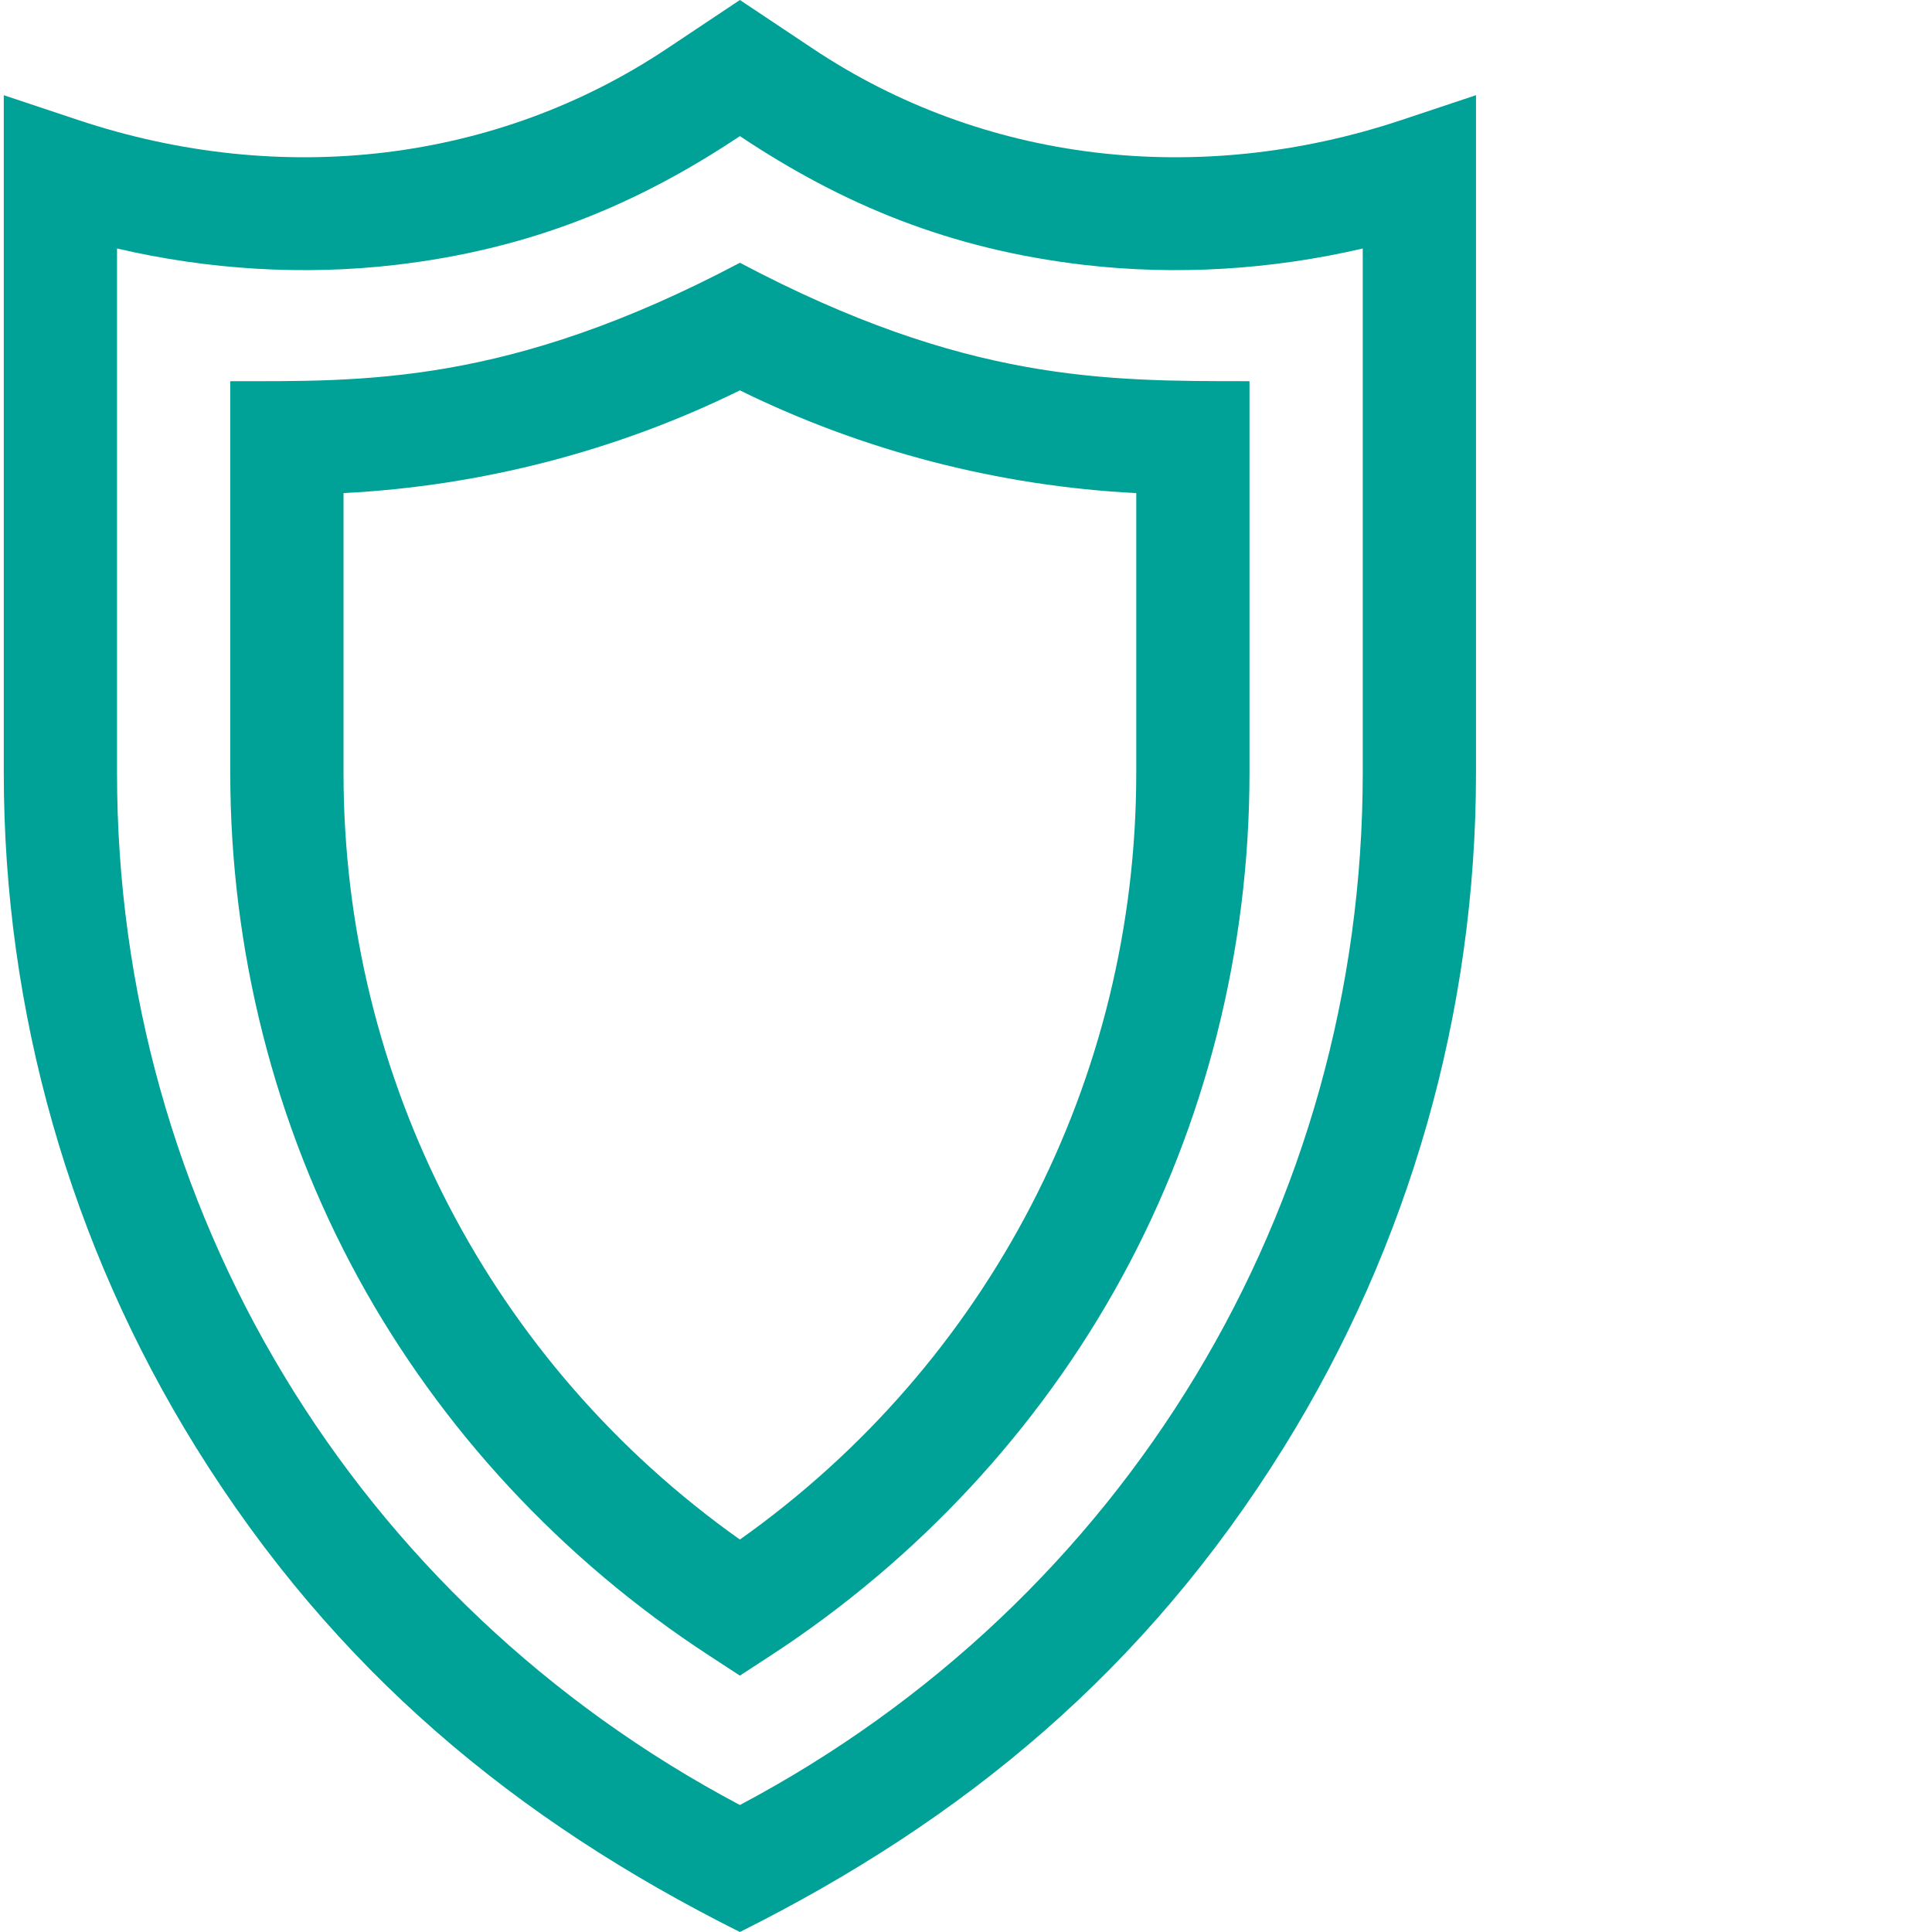
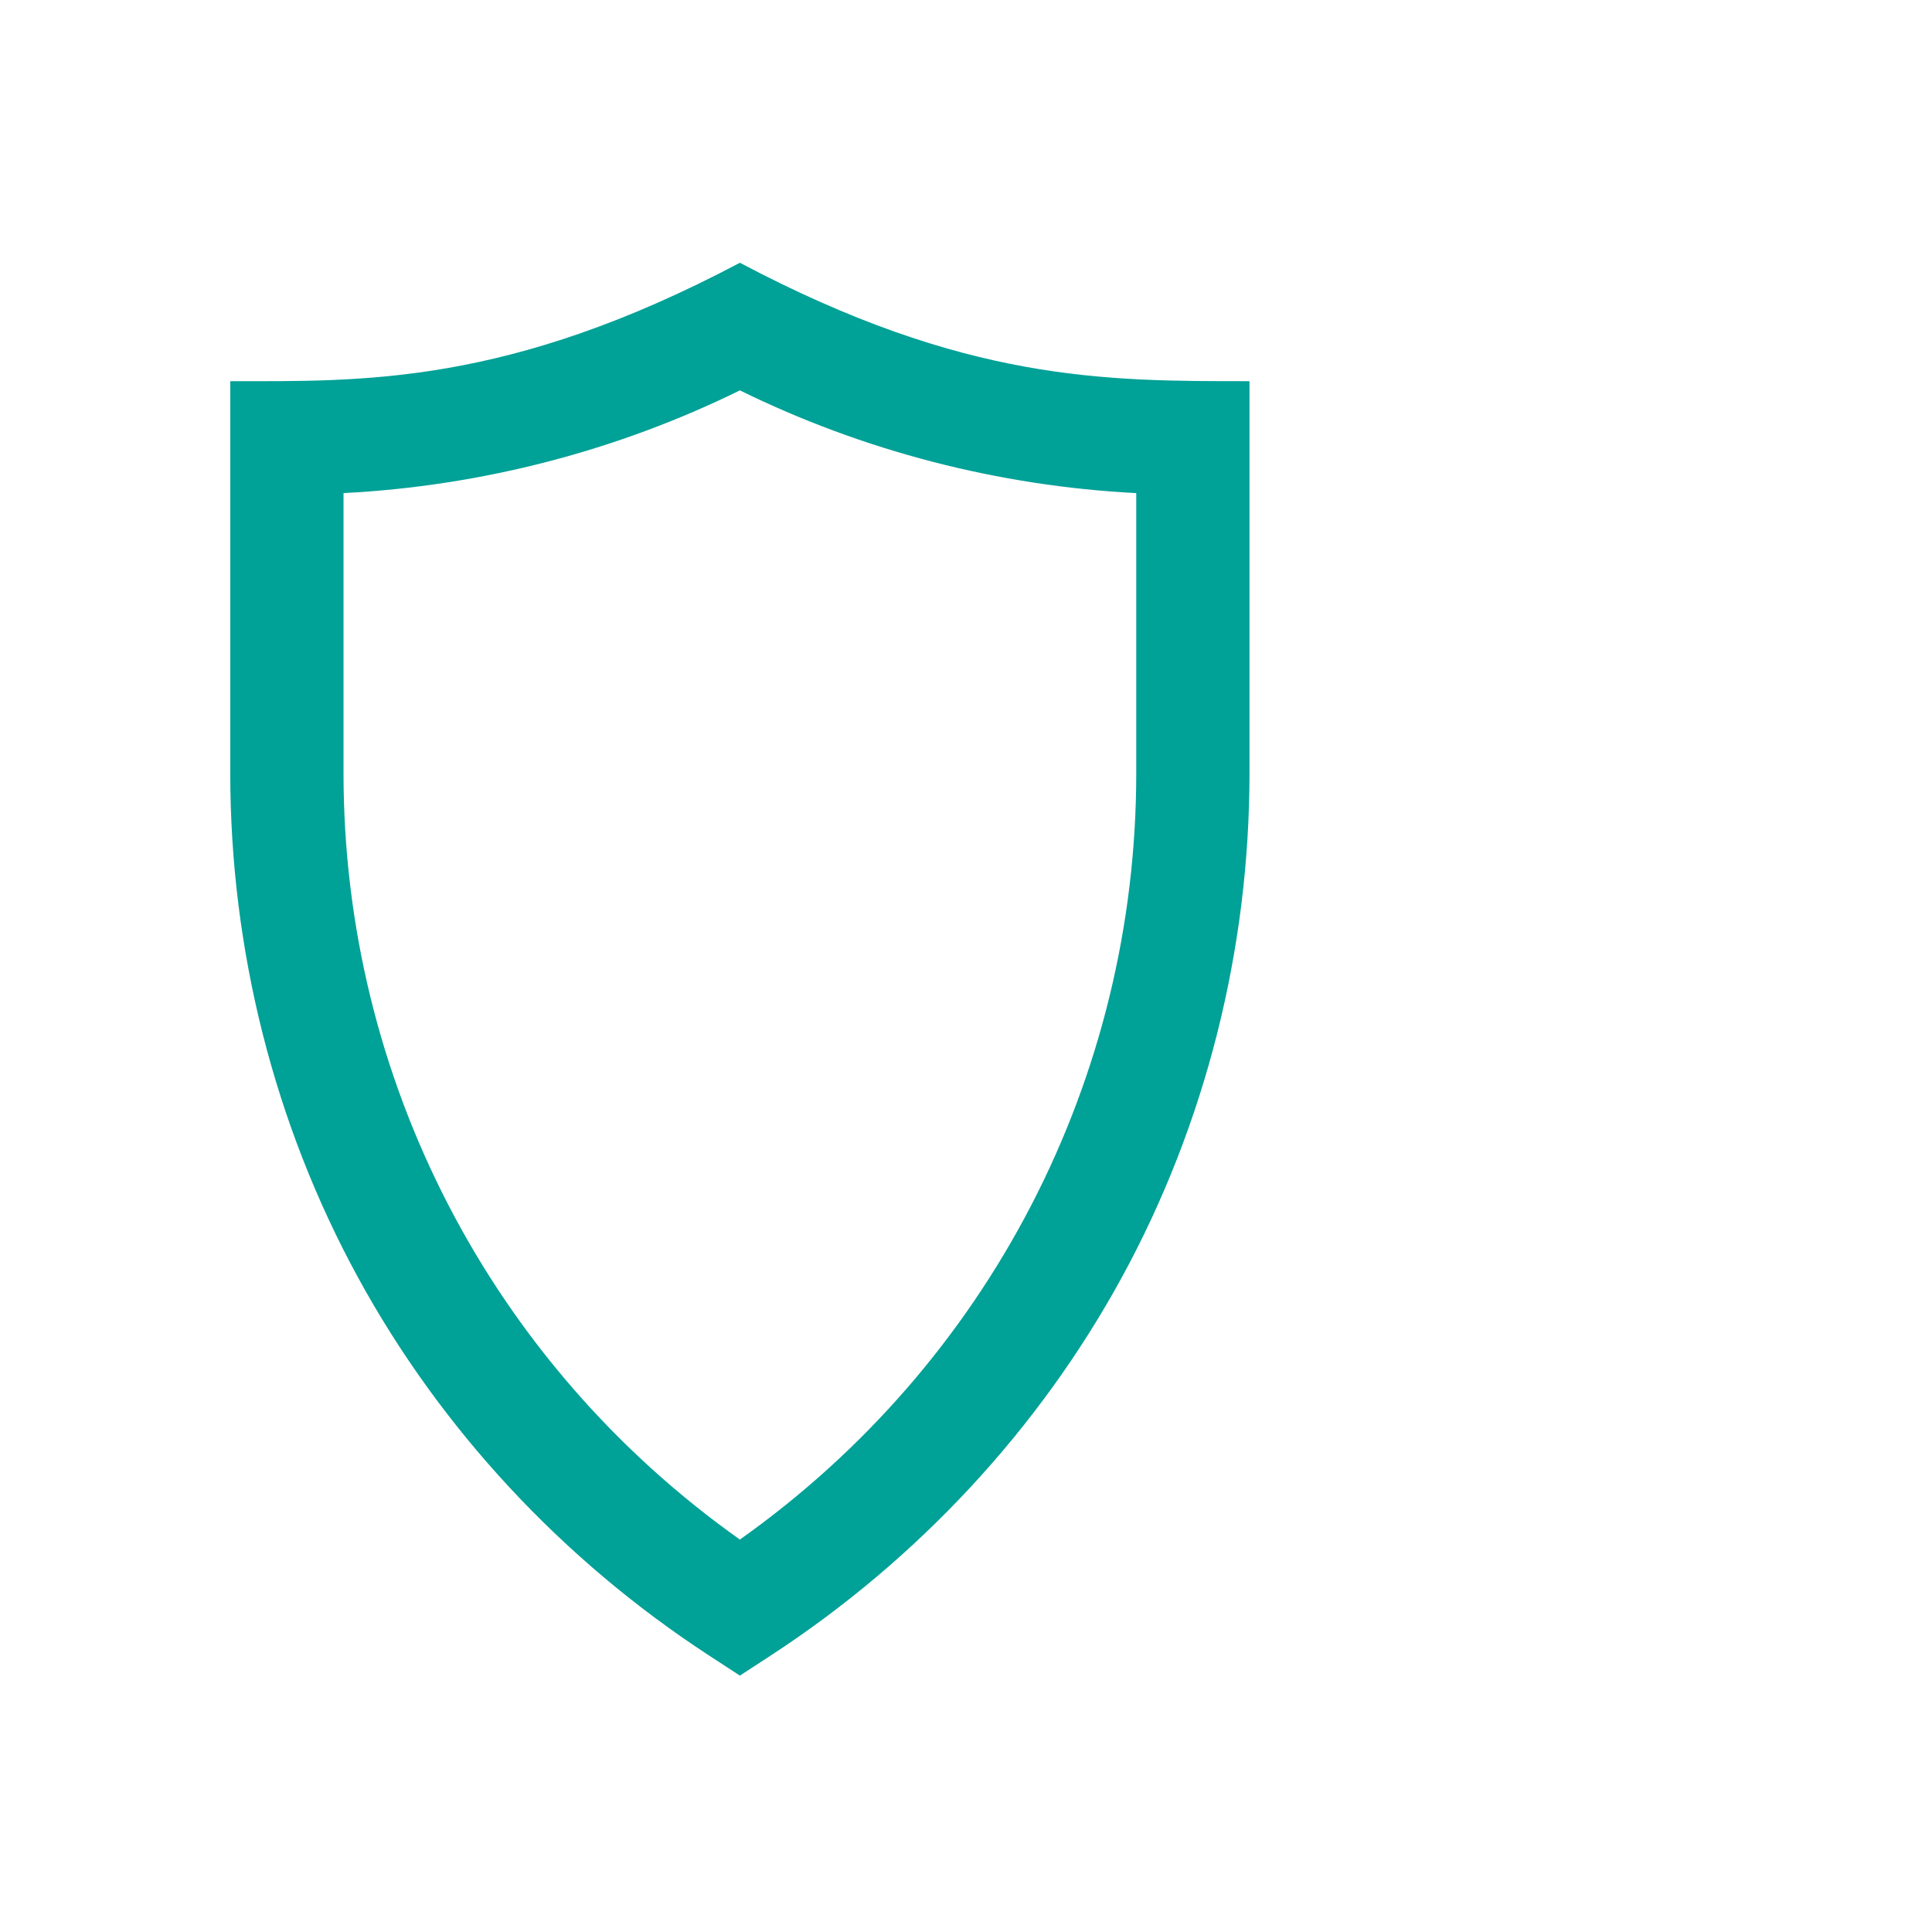
<svg xmlns="http://www.w3.org/2000/svg" version="1.1" width="512" height="512" x="0" y="0" viewBox="0 0 511 512" style="enable-background:new 0 0 512 512" xml:space="preserve" class="">
  <g>
-     <path d="M195.578 512C136.32 482.371 88.188 442.754 51.41 383.54 18.105 329.913.5 268.132.5 204.862V25.227l19.75 6.586C74.316 49.831 131.152 42.948 176.184 12.93L195.578 0l19.395 12.93C260 42.95 316.836 49.832 370.903 31.809l19.75-6.582v179.636c0 63.266-17.606 125.051-50.907 178.672C303.09 442.551 255.078 482.25 195.578 512zM30.512 65.855v139.008c0 115.332 63.05 219.438 165.066 273.485C297.59 424.3 360.641 320.195 360.641 204.863V65.855c-24.36 5.668-49.54 7.172-73.852 4.34-35.496-4.14-63.914-15.925-91.21-34.125-27.122 18.082-55.524 29.961-91.216 34.125-24.308 2.836-49.492 1.328-73.851-4.34zm0 0" fill="#00a197" opacity="1" data-original="#000000" />
    <path d="m195.578 444.055-8.195-5.344c-38.934-25.383-71.106-60.04-93.031-100.211-22.13-40.543-33.829-86.754-33.829-133.633V101.016c34.856 0 73.372 1.265 135.055-31.383 59.848 31.668 96.957 31.383 135.05 31.383v103.851c0 46.88-11.694 93.09-33.823 133.633-21.93 40.176-54.098 74.828-93.032 100.215zM90.535 130.675v74.196c0 81.145 39.078 156.352 105.043 203.129 65.961-46.777 105.04-121.984 105.04-203.129v-74.195c-36.45-1.867-72.376-11.168-105.04-27.223-32.656 16.059-68.582 25.356-105.043 27.223zm0 0" fill="#00a197" opacity="1" data-original="#000000" />
  </g>
</svg>